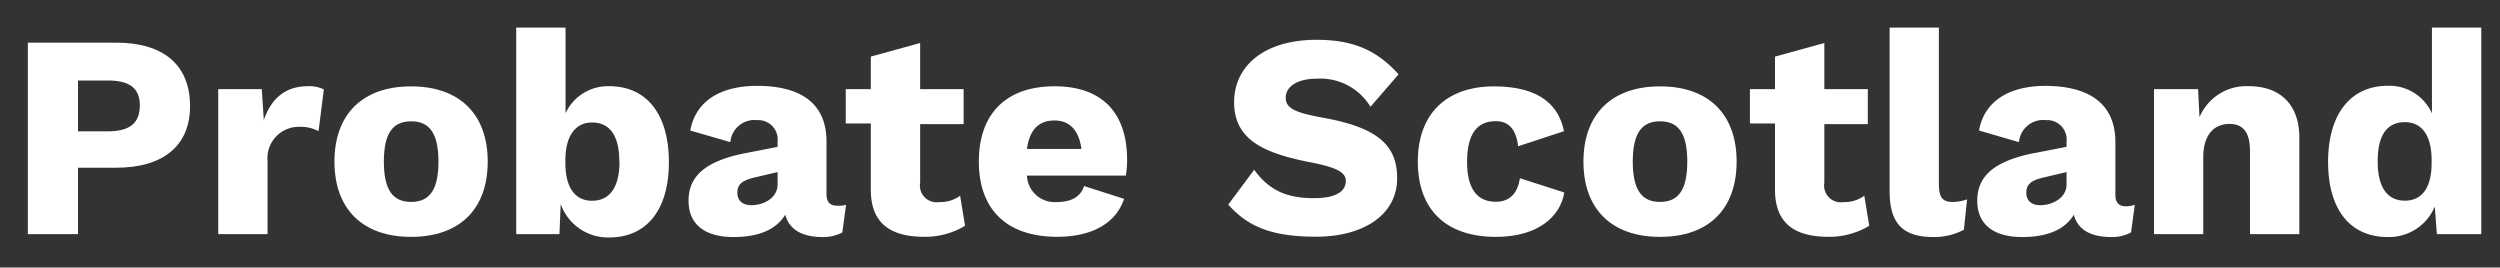
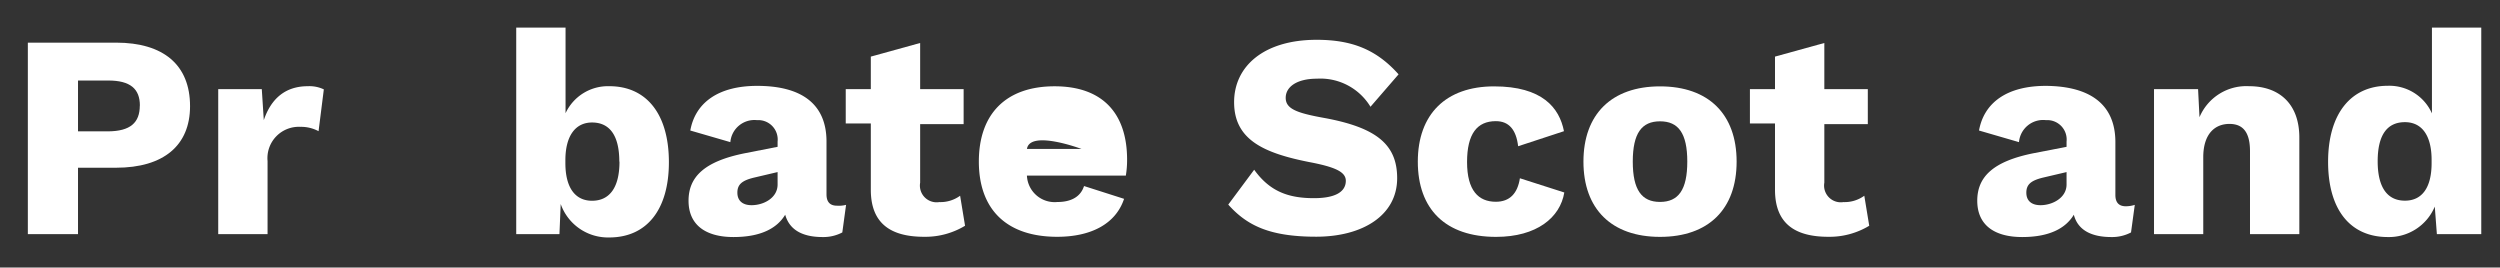
<svg xmlns="http://www.w3.org/2000/svg" id="Layer_1" data-name="Layer 1" width="299" height="32" viewBox="0 0 299 32">
  <rect x="0" y="0" width="299" height="32" fill="#333333" stroke="none" />
  <defs>
    <style>
      .cls-1 {
        fill: #fff;
      }
    </style>
  </defs>
  <g>
    <path class="cls-1" d="M22.73,12.7c0,4.69-3.16,7.36-8.85,7.36H9.33V28h-6V5.1H13.88C19.57,5.1,22.73,7.78,22.73,12.7Zm-6-.07c0-2-1.14-3-3.78-3H9.33v6.08h3.61C15.58,15.69,16.72,14.68,16.72,12.63Z" />
    <path class="cls-1" d="M38.73,10.69l-.63,5a4.45,4.45,0,0,0-2.18-.52A3.75,3.75,0,0,0,32,19.26V28h-5.9V10.66h5.21l.24,3.71c.87-2.57,2.57-4.06,5.27-4.06A4,4,0,0,1,38.73,10.69Z" />
-     <path class="cls-1" d="M58.33,19.33c0,5.69-3.36,9-9.16,9S40,25,40,19.33s3.37-9,9.16-9S58.33,13.64,58.33,19.33Zm-12.42,0c0,3.4,1.08,4.82,3.26,4.82s3.27-1.42,3.27-4.82-1.08-4.82-3.27-4.82S45.91,15.93,45.91,19.33Z" />
    <path class="cls-1" d="M80,19.4c0,5.66-2.63,9-7.14,9a6,6,0,0,1-5.8-4L66.91,28H61.74V3.3h5.9V13.54a5.59,5.59,0,0,1,5.24-3.23C77.32,10.31,80,13.64,80,19.4Zm-5.93-.07c0-3.26-1.25-4.68-3.26-4.68s-3.19,1.63-3.19,4.51v.34c0,3,1.21,4.51,3.19,4.51S74.09,22.59,74.09,19.33Z" />
    <path class="cls-1" d="M101.19,24.5l-.45,3.3a4.84,4.84,0,0,1-2.36.55c-2.32,0-3.95-.8-4.47-2.67-1,1.67-3,2.67-6.18,2.67-3.43,0-5.38-1.52-5.38-4.34s1.84-4.71,6.77-5.69L93,17.56v-.62a2.32,2.32,0,0,0-2.46-2.57A2.89,2.89,0,0,0,87.35,17l-4.79-1.39c.59-3.29,3.3-5.34,8-5.34,5.34,0,8.29,2.19,8.29,6.66v6.32c0,.9.42,1.35,1.25,1.35A3.43,3.43,0,0,0,101.19,24.5ZM93,22.07V20.58l-2.81.66c-1.46.35-2,.83-2,1.8s.63,1.5,1.7,1.5C91.34,24.54,93,23.67,93,22.07Z" />
    <path class="cls-1" d="M115.42,27a9.17,9.17,0,0,1-4.89,1.32c-3.92,0-6.35-1.52-6.38-5.55v-8h-3V10.66h3V6.77l5.9-1.63v5.52h5.2v4.19h-5.2v7a2,2,0,0,0,2.29,2.32,4,4,0,0,0,2.49-.76Z" />
-     <path class="cls-1" d="M134.65,21H122.82a3.32,3.32,0,0,0,3.64,3.16c1.74,0,2.81-.7,3.19-1.91l4.79,1.53c-1,3-3.95,4.54-8,4.54-6.07,0-9.37-3.29-9.37-9s3.26-9,9.06-9,8.67,3.3,8.67,8.78A11.3,11.3,0,0,1,134.65,21Zm-11.83-3.19h6.52c-.31-2.22-1.39-3.4-3.23-3.4S123.13,15.48,122.82,17.84Z" />
+     <path class="cls-1" d="M134.65,21H122.82a3.32,3.32,0,0,0,3.64,3.16c1.74,0,2.81-.7,3.19-1.91l4.79,1.53c-1,3-3.95,4.54-8,4.54-6.07,0-9.37-3.29-9.37-9s3.26-9,9.06-9,8.67,3.3,8.67,8.78A11.3,11.3,0,0,1,134.65,21Zm-11.83-3.19h6.52S123.13,15.48,122.82,17.84Z" />
    <path class="cls-1" d="M167.27,8.89l-3.36,3.88a7,7,0,0,0-6.39-3.36c-2.46,0-3.75,1-3.75,2.29s1.25,1.8,4.52,2.39c6.34,1.15,8.81,3.19,8.81,7.22,0,4.47-4.16,7-9.68,7S149.16,27,146.9,24.47L150,20.3c1.87,2.6,4.09,3.4,7.15,3.4,2.56,0,3.81-.76,3.81-2.08,0-1.08-1.32-1.66-4.44-2.25-5.41-1.08-8.92-2.68-8.92-7.15,0-4.31,3.58-7.46,9.86-7.46C161.72,4.76,164.63,5.94,167.27,8.89Z" />
    <path class="cls-1" d="M187.05,15.69l-5.48,1.8c-.24-2-1.11-3-2.67-3-2.22,0-3.44,1.49-3.44,4.89s1.36,4.75,3.44,4.75c1.67,0,2.6-1,2.88-2.81l5.31,1.7c-.49,3-3.3,5.31-8.16,5.31-6.07,0-9.36-3.33-9.36-9s3.36-9,9.12-9S186.5,12.88,187.05,15.69Z" />
    <path class="cls-1" d="M207.7,19.33c0,5.69-3.36,9-9.16,9s-9.16-3.33-9.16-9,3.37-9,9.16-9S207.7,13.64,207.7,19.33Zm-12.42,0c0,3.4,1.08,4.82,3.26,4.82s3.26-1.42,3.26-4.82-1.07-4.82-3.26-4.82S195.28,15.93,195.28,19.33Z" />
    <path class="cls-1" d="M223.56,27a9.17,9.17,0,0,1-4.89,1.32c-3.92,0-6.35-1.52-6.38-5.55v-8h-3V10.66h3V6.77l5.9-1.63v5.52h5.2v4.19h-5.2v7a2,2,0,0,0,2.29,2.32,4,4,0,0,0,2.49-.76Z" />
-     <path class="cls-1" d="M231.89,22c0,1.53.39,2.15,1.6,2.15a5,5,0,0,0,1.77-.31l-.38,3.64a7.61,7.61,0,0,1-3.61.87c-3.71,0-5.27-1.63-5.27-5.48V3.3h5.89Z" />
    <path class="cls-1" d="M255.32,24.5l-.45,3.3a4.86,4.86,0,0,1-2.36.55c-2.33,0-4-.8-4.48-2.67-1,1.67-3,2.67-6.17,2.67-3.44,0-5.38-1.52-5.38-4.34s1.84-4.71,6.76-5.69l3.92-.76v-.62a2.32,2.32,0,0,0-2.46-2.57A2.9,2.9,0,0,0,241.47,17l-4.78-1.39c.59-3.29,3.29-5.34,8-5.34C250,10.31,253,12.5,253,17v6.32c0,.9.42,1.35,1.25,1.35A3.5,3.5,0,0,0,255.32,24.5Zm-8.16-2.43V20.58l-2.81.66c-1.45.35-2,.83-2,1.8s.62,1.5,1.7,1.5C245.46,24.54,247.16,23.67,247.16,22.07Z" />
    <path class="cls-1" d="M275,16.45V28h-5.9V18.08c0-2.46-1-3.26-2.46-3.26-1.7,0-3.13,1.14-3.13,4V28h-5.89V10.66h5.27l.17,3.36A6.07,6.07,0,0,1,269,10.31C272.6,10.31,275,12.42,275,16.45Z" />
    <path class="cls-1" d="M296.76,3.3V28h-5.31l-.25-3.29a5.94,5.94,0,0,1-5.62,3.64c-4.51,0-7.14-3.29-7.14-9s2.7-9.09,7.14-9.09a5.58,5.58,0,0,1,5.28,3.3V3.3Zm-5.94,16.2,0,0v-.45l0,.07c0-2.88-1.14-4.51-3.19-4.51s-3.26,1.42-3.26,4.68S285.62,24,287.63,24,290.82,22.49,290.82,19.5Z" />
  </g>
</svg>